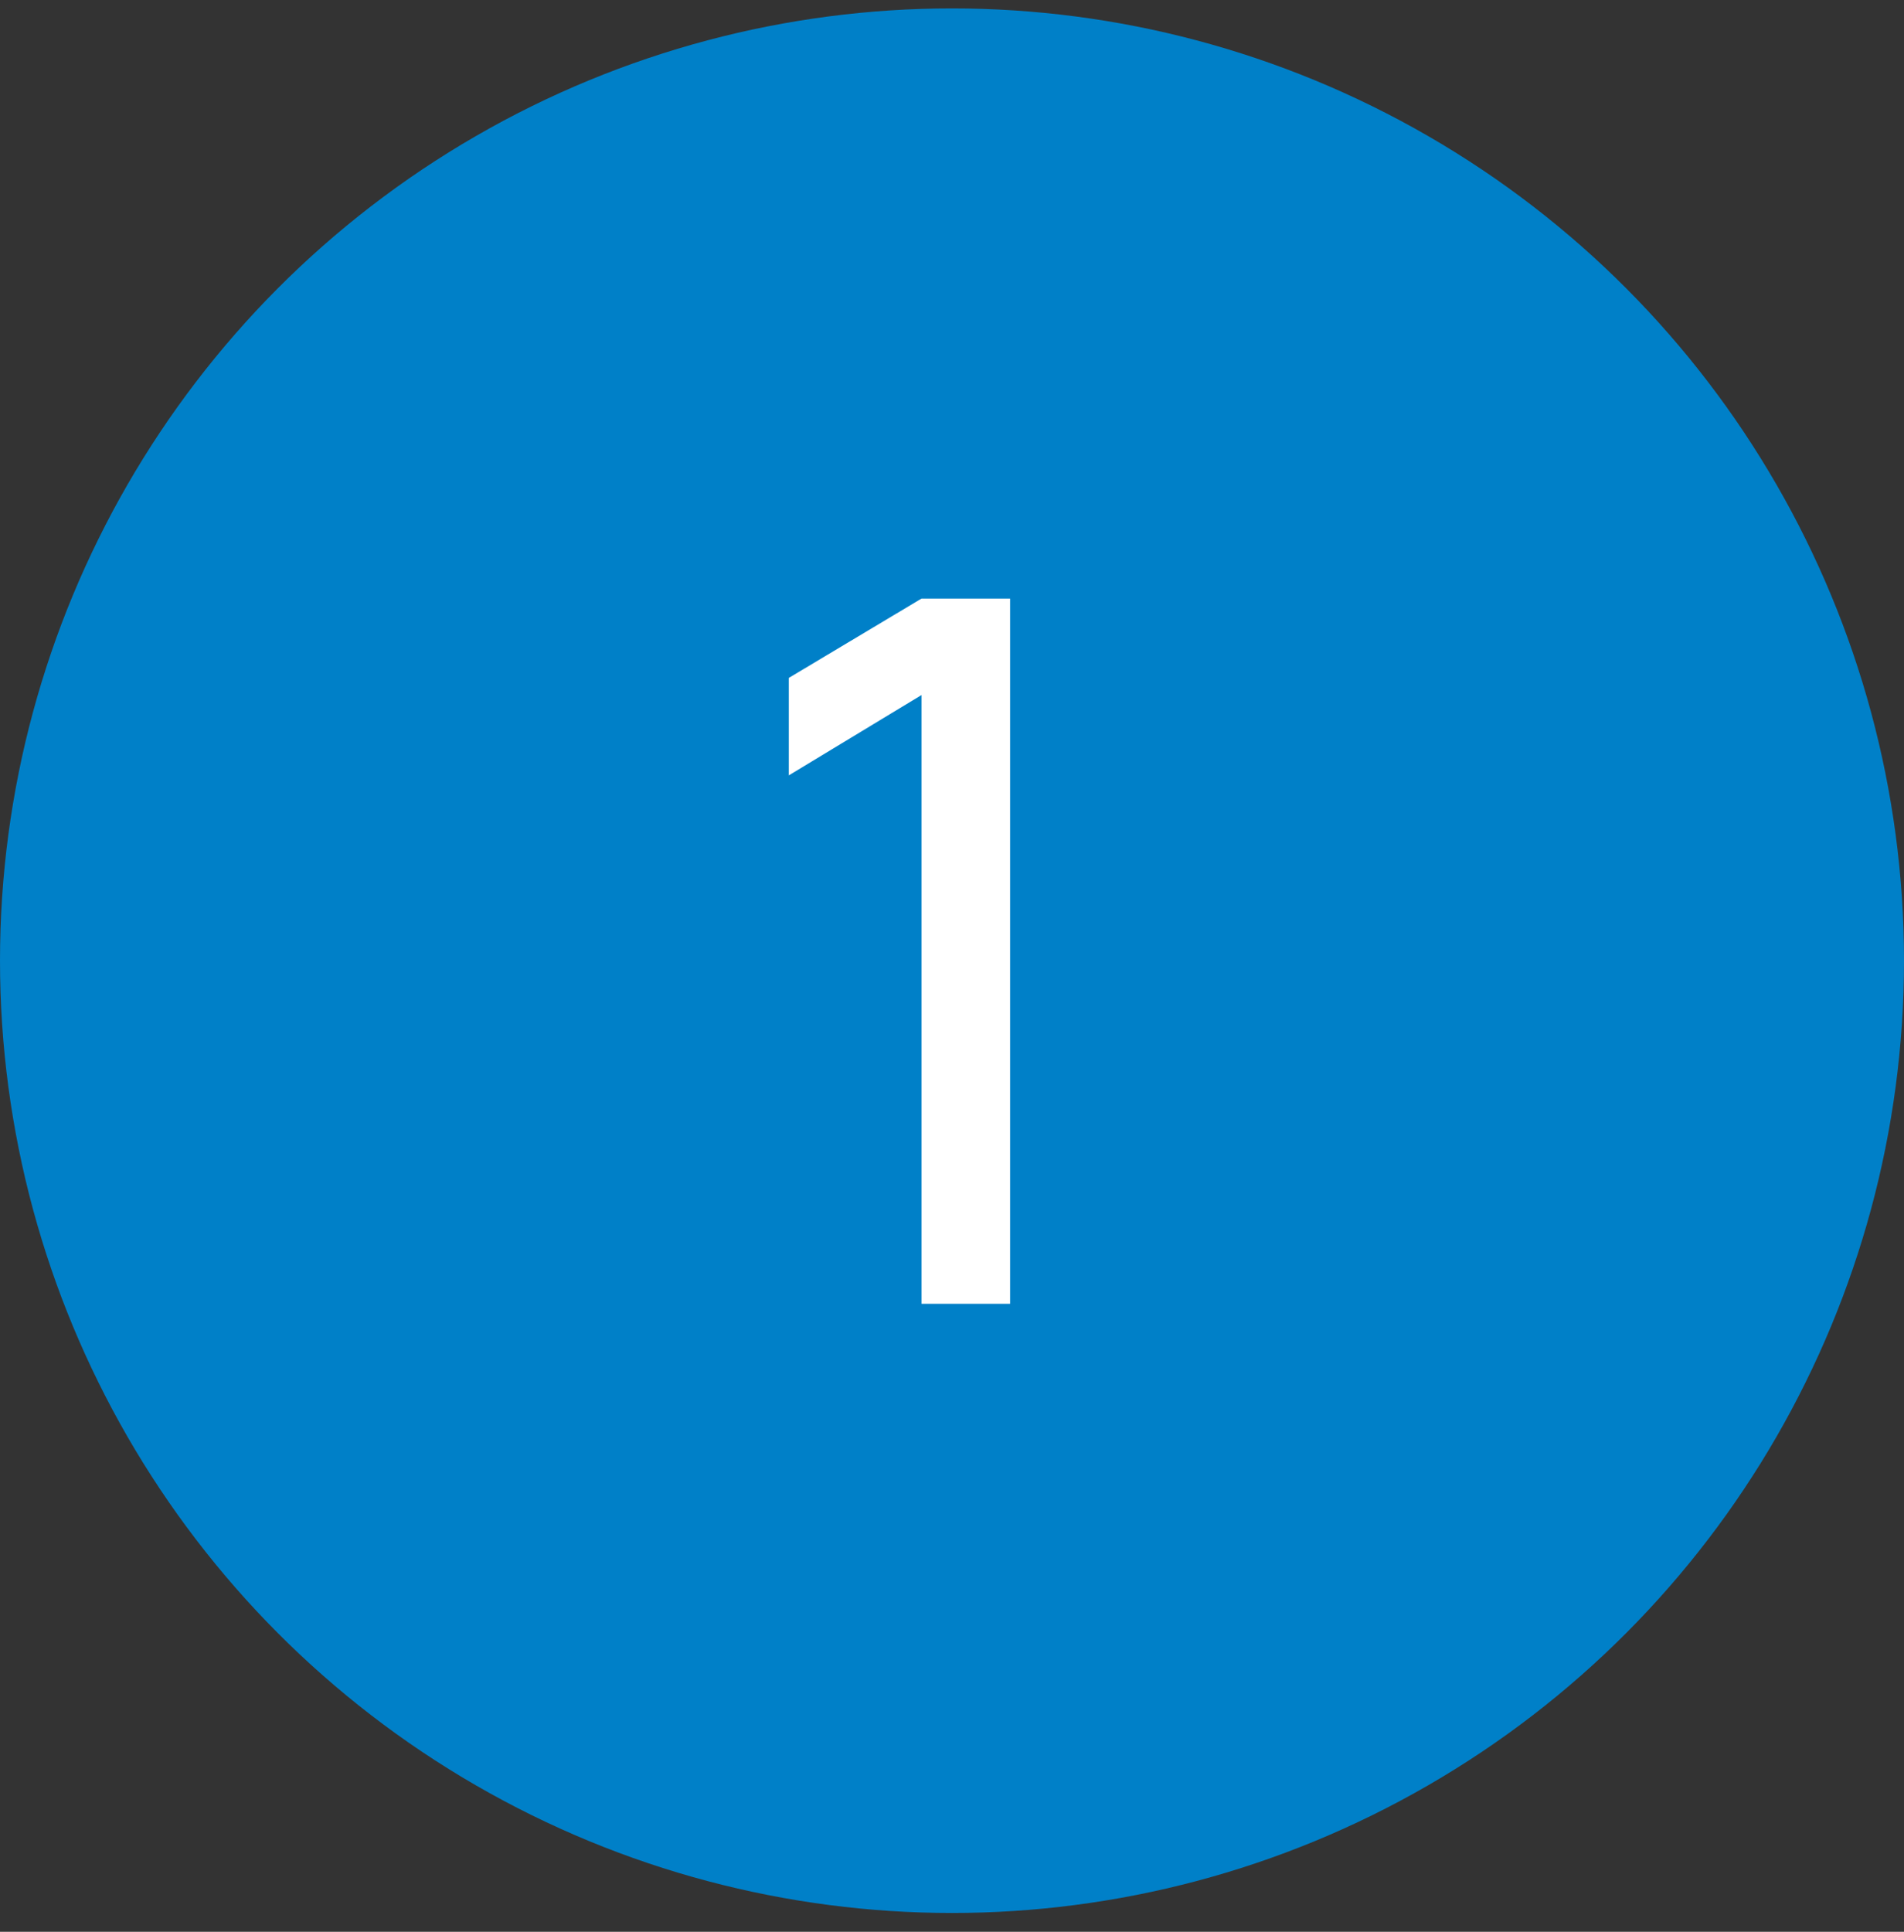
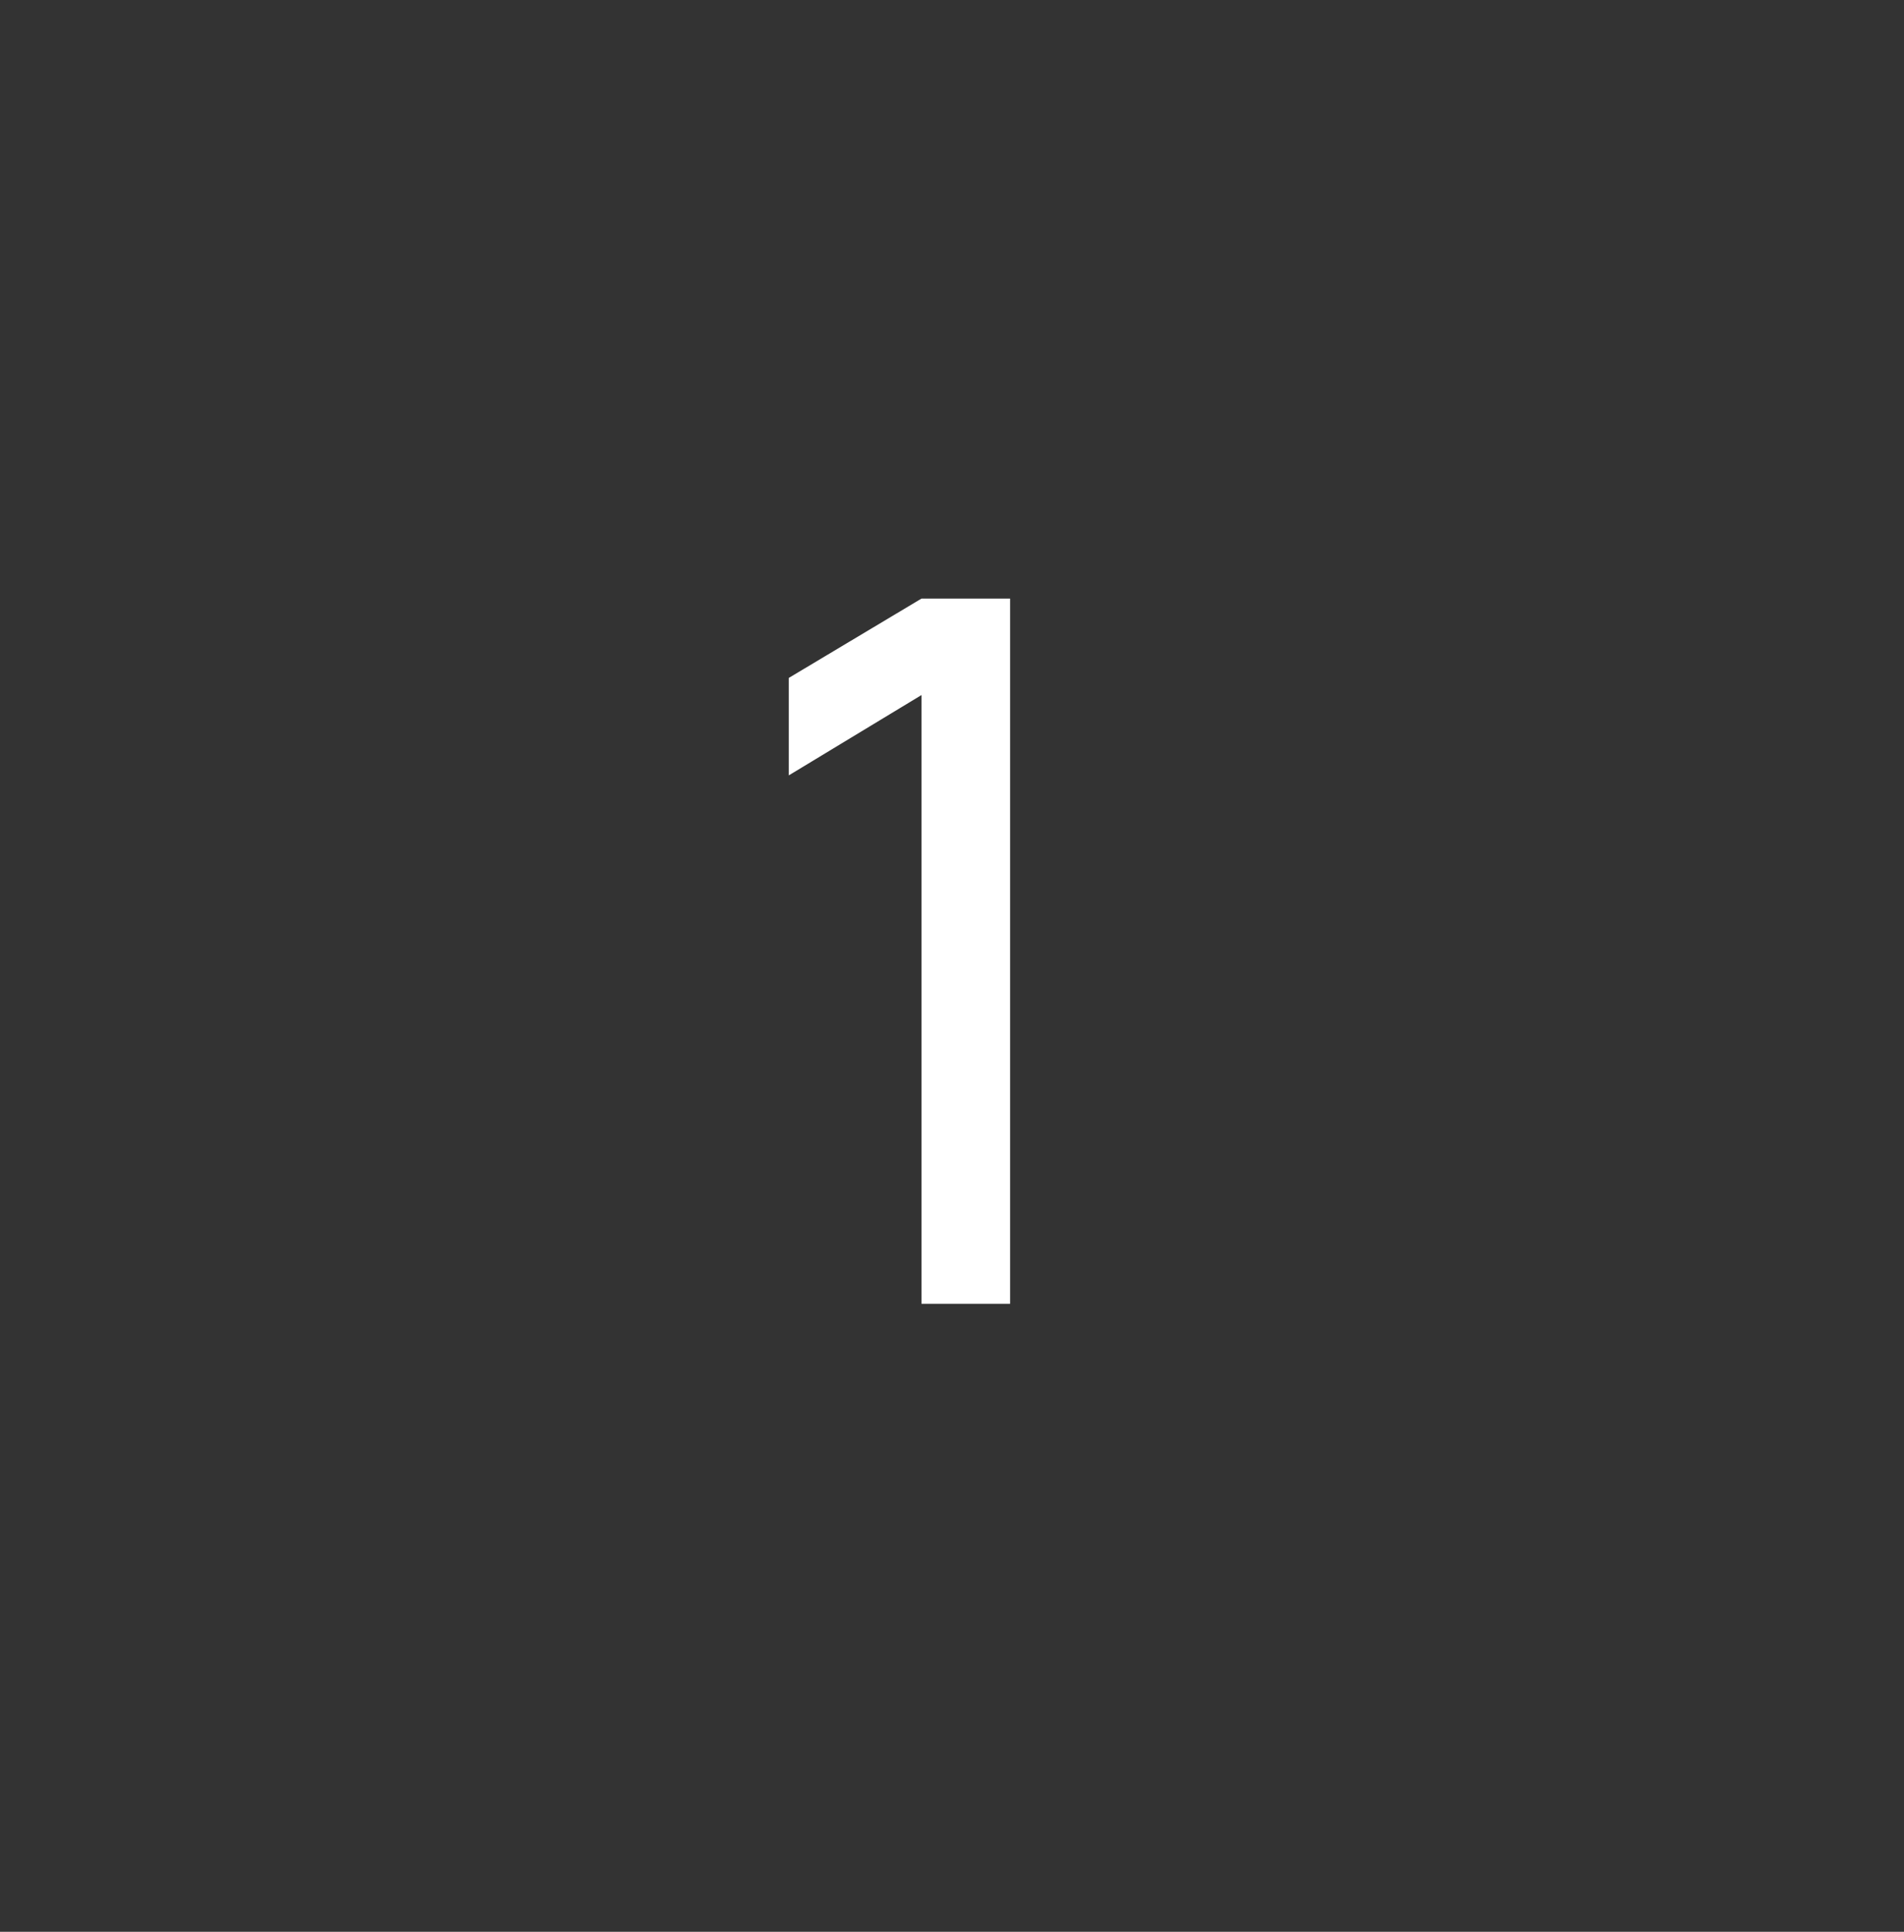
<svg xmlns="http://www.w3.org/2000/svg" width="70" height="71" viewBox="0 0 70 71" fill="none">
  <rect x="0" y="0" width="70" height="71" fill="#333333" stroke="none" />
-   <circle cx="35" cy="35.309" r="35" fill="#0080C8" />
  <path d="M33.878 47.92V25.546L29 28.498V24.916L33.878 22H37.136V47.92H33.878Z" fill="white" />
</svg>